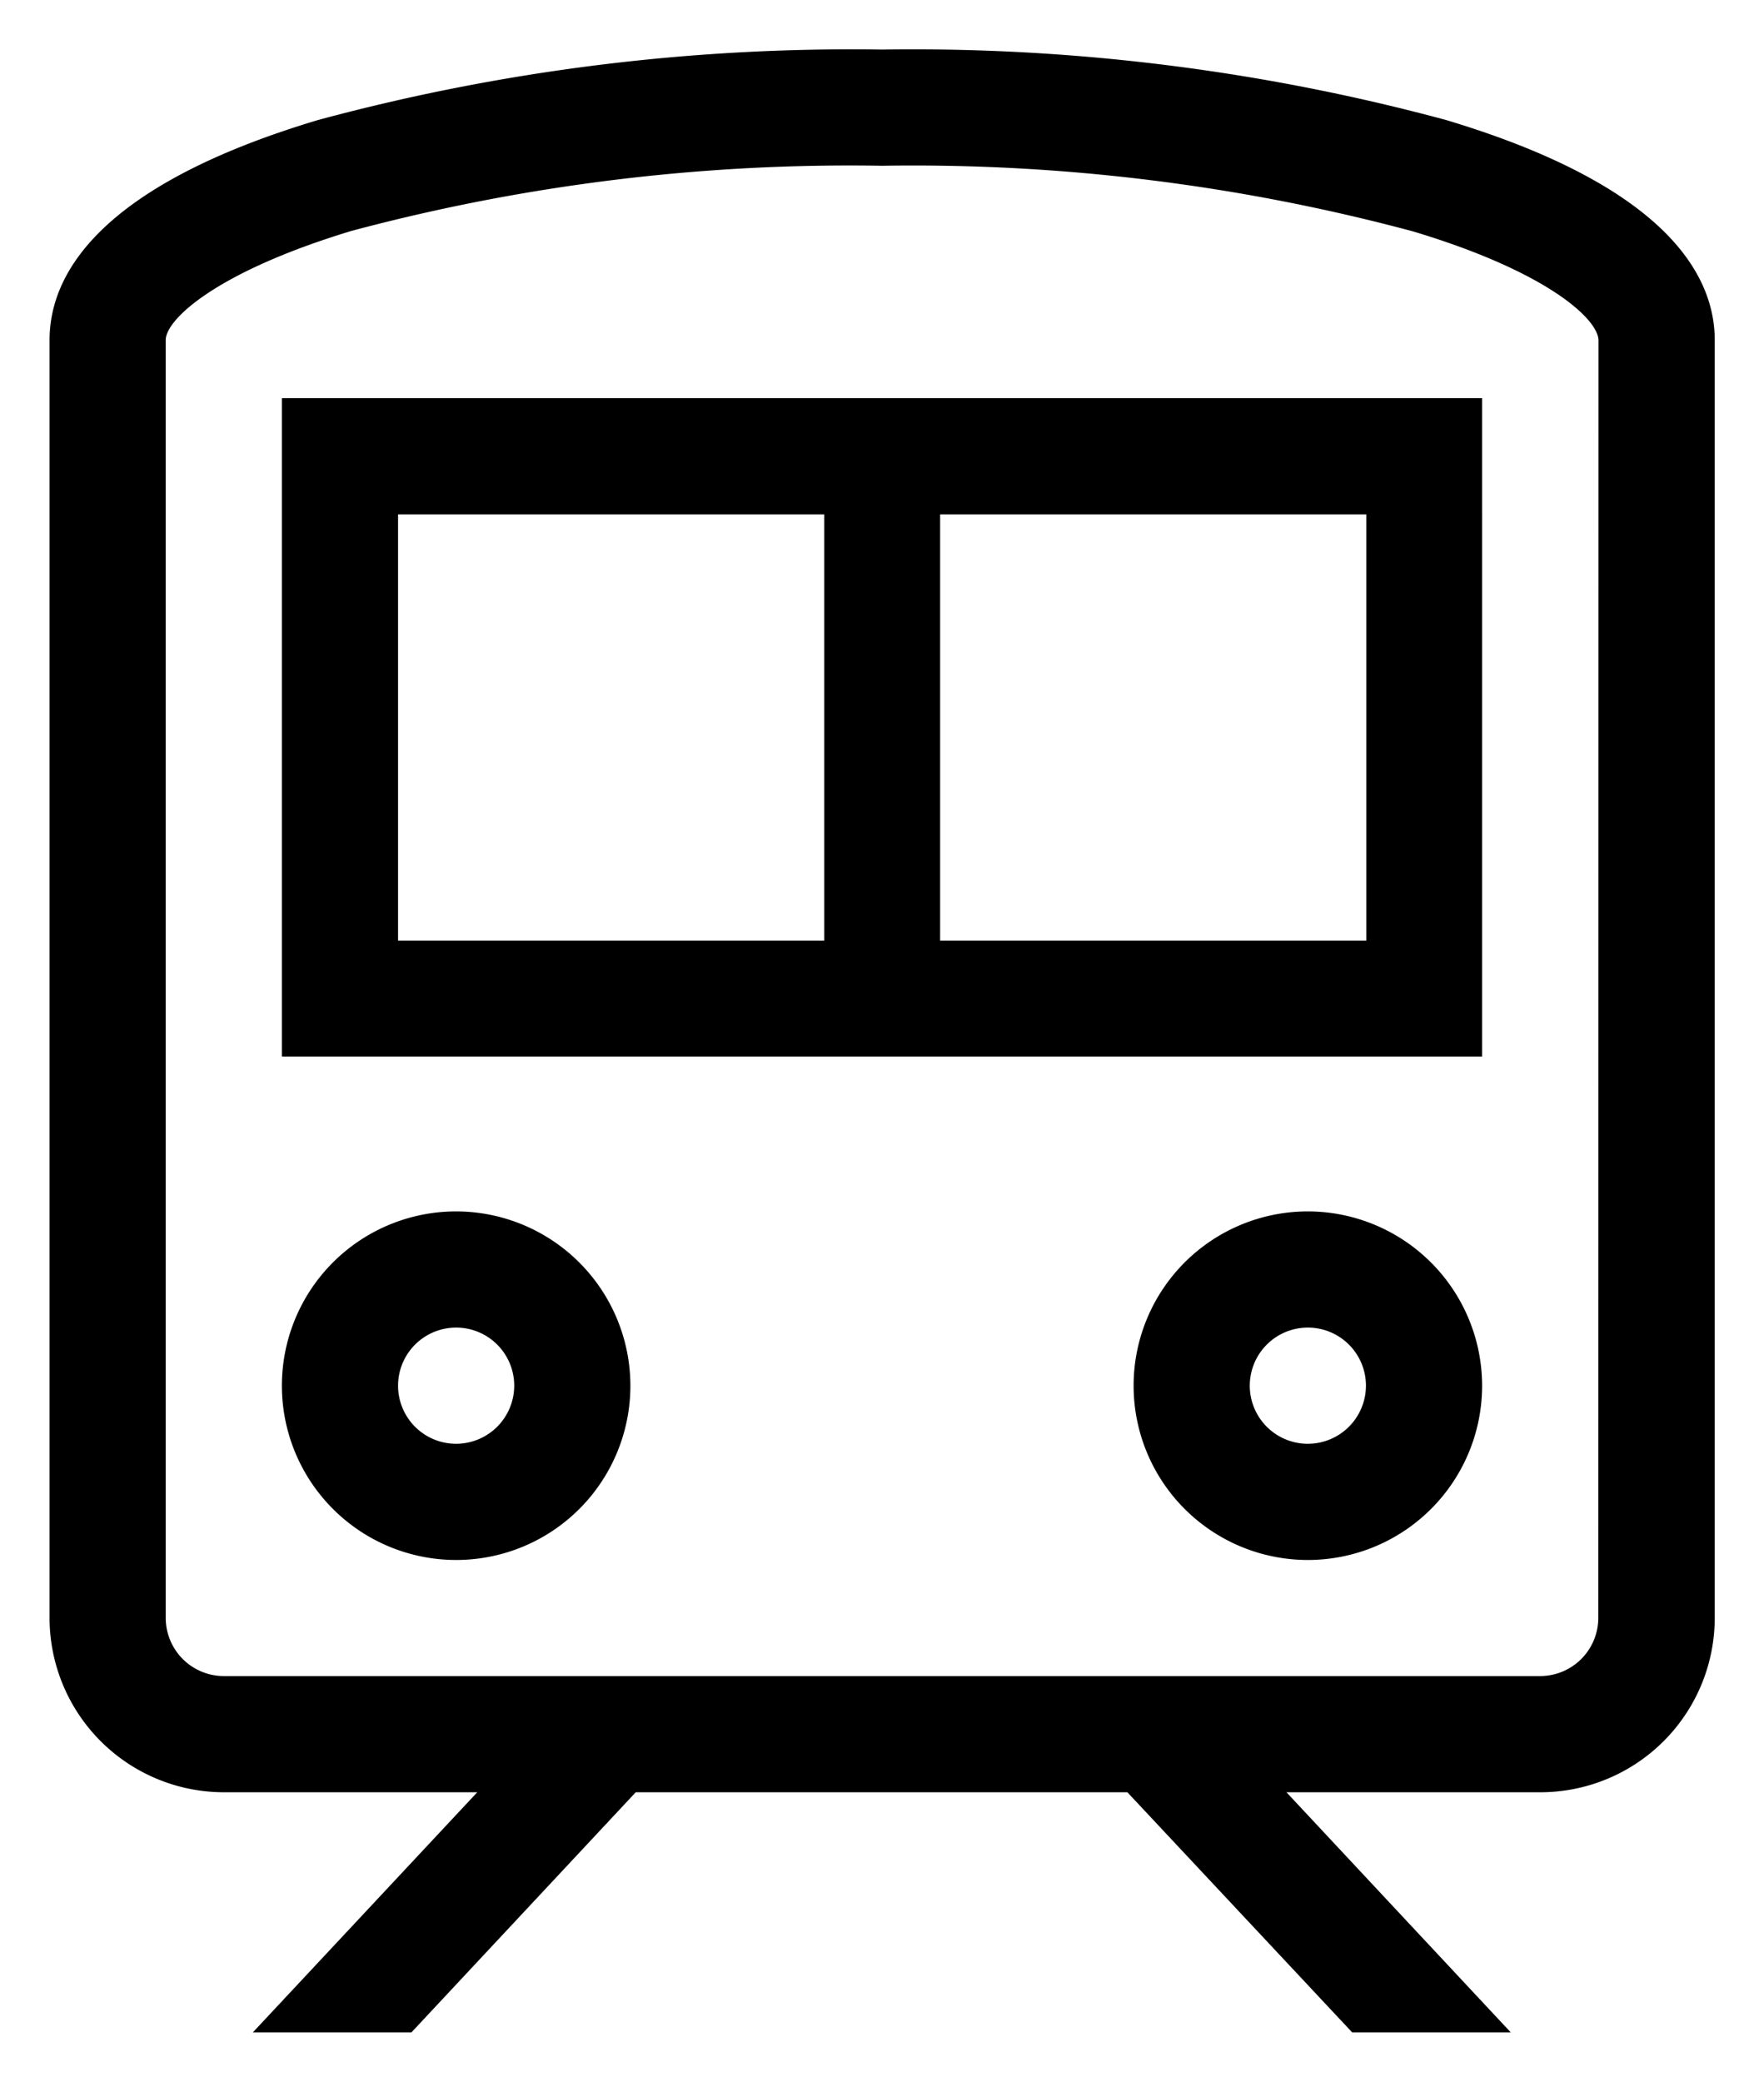
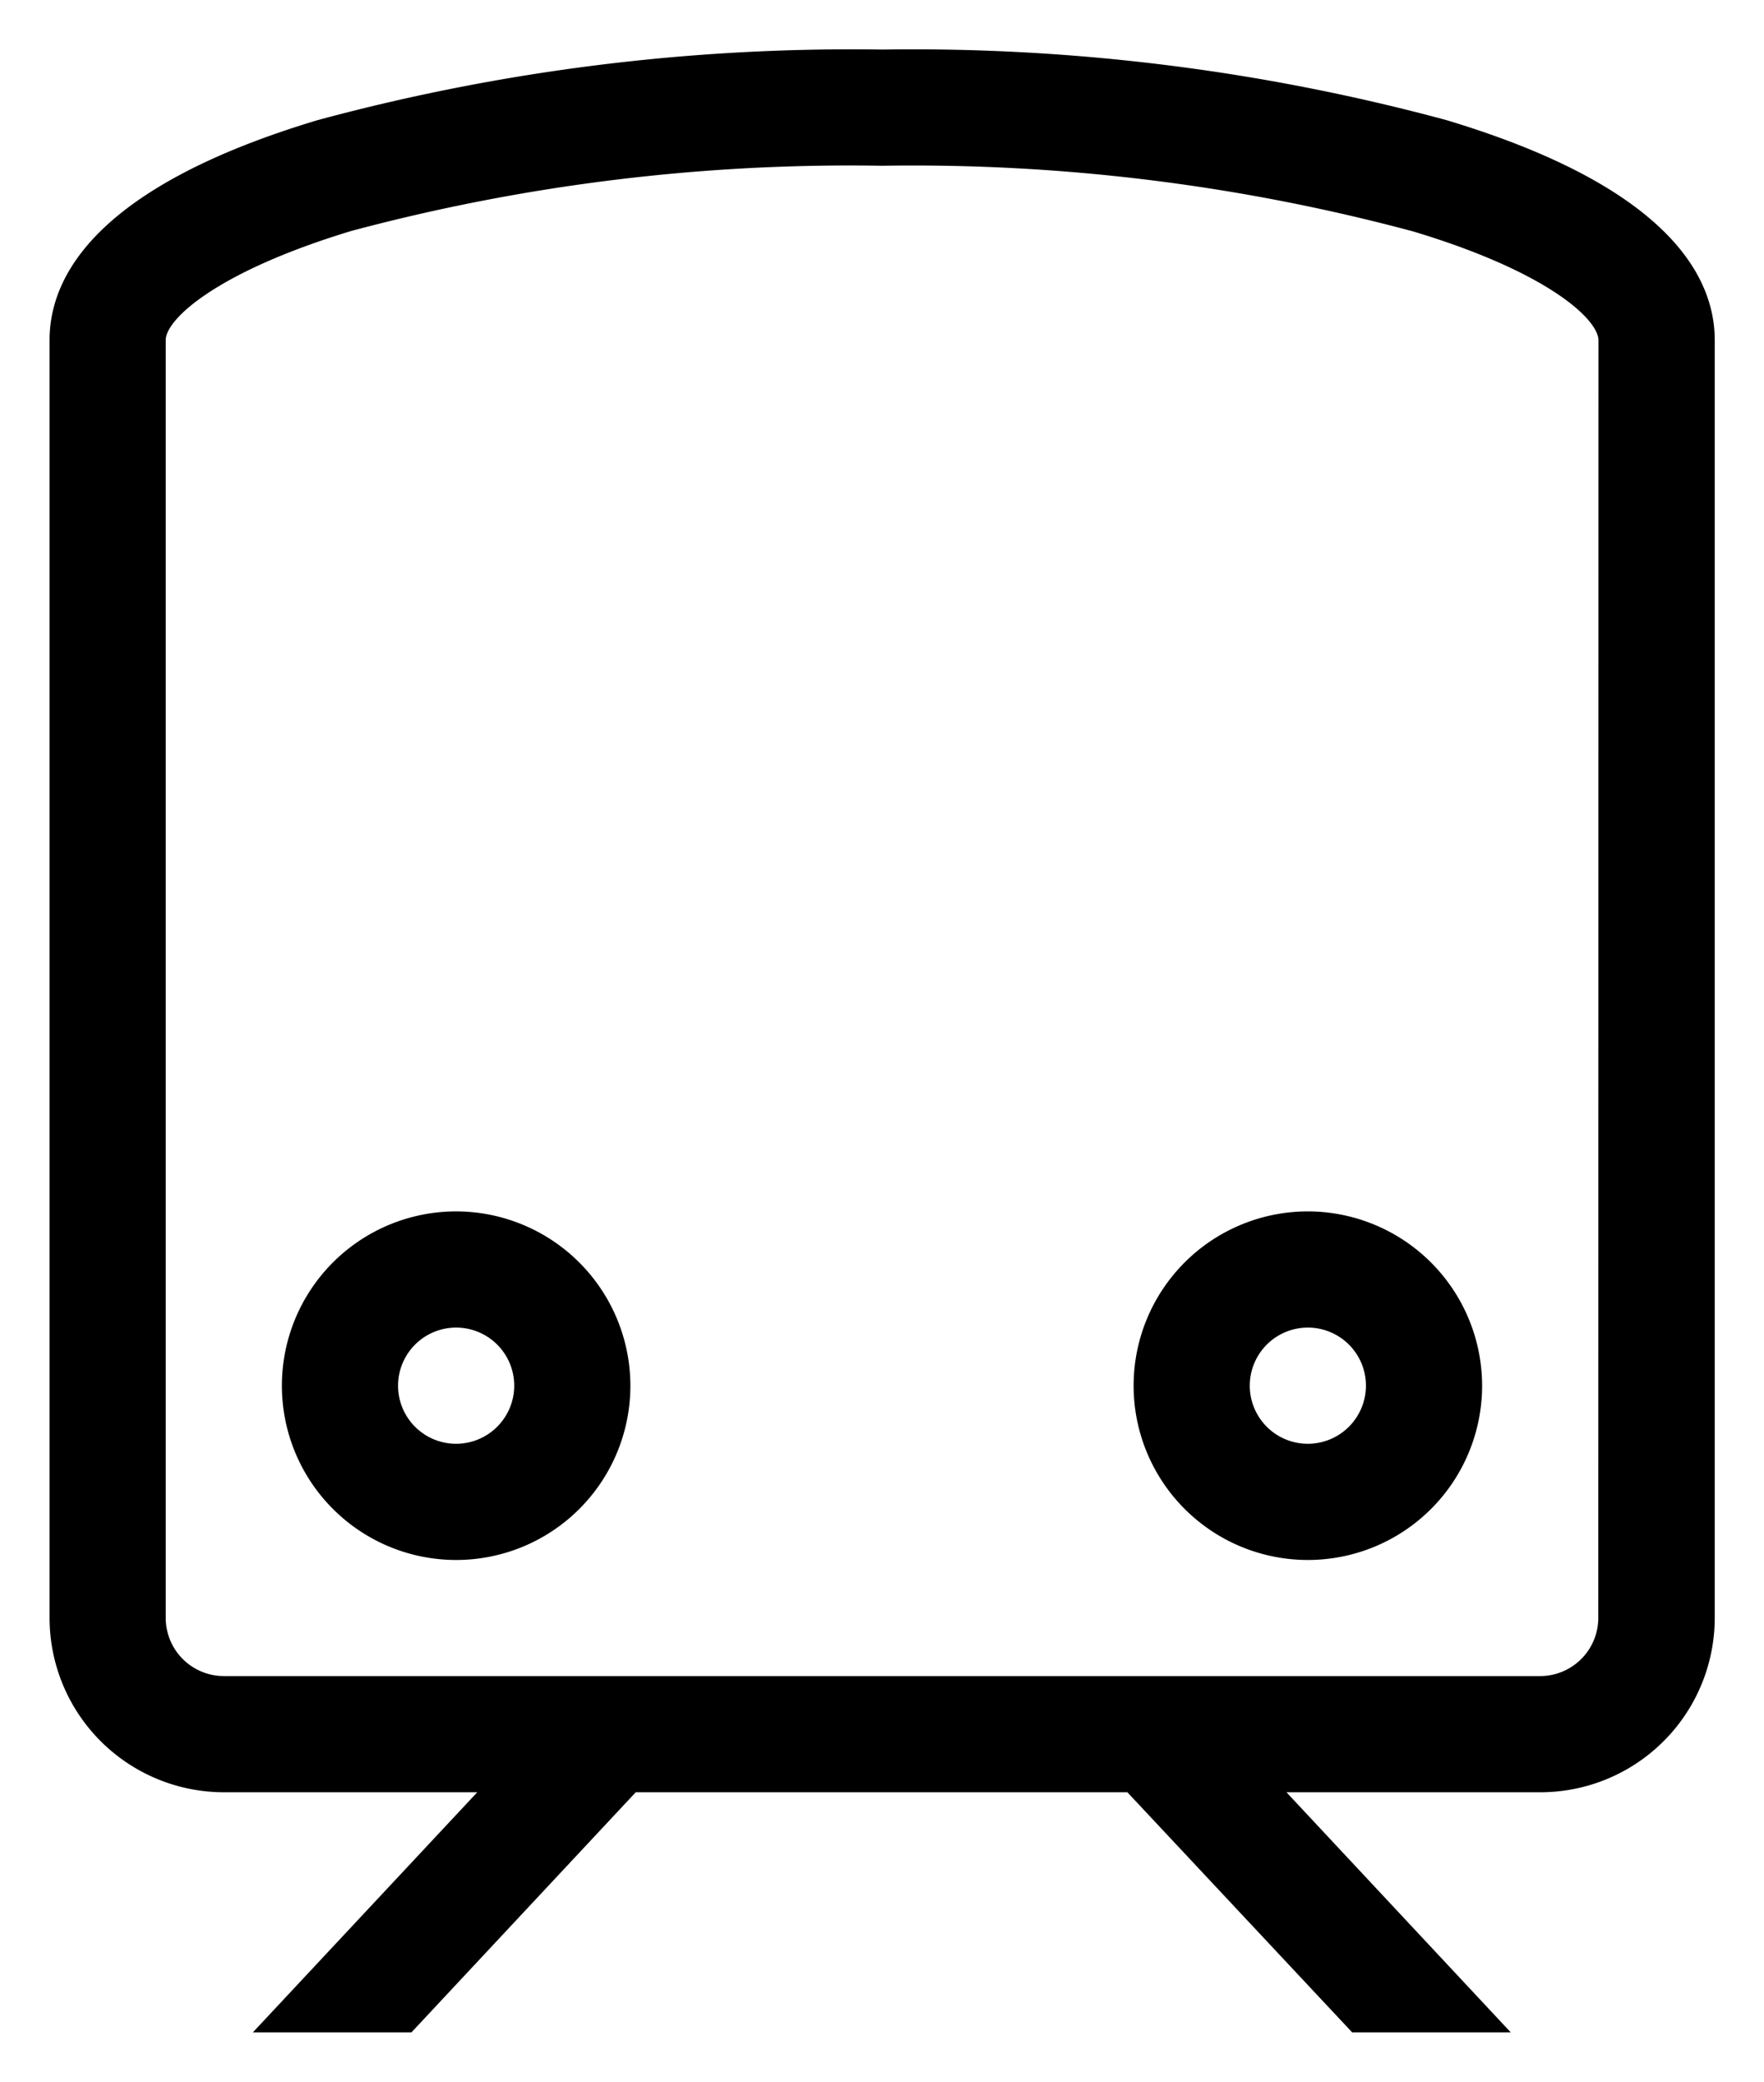
<svg xmlns="http://www.w3.org/2000/svg" viewBox="0 0 17.797 21">
  <g>
    <path d="M4.602 12.219a1.758 1.758 0 101.758 1.758 1.76 1.76 0 00-1.758-1.758zm0 2.344a.586.586 0 11.586-.586.587.587 0 01-.586.586z" />
    <path d="M13.195 12.219a1.758 1.758 0 101.758 1.758 1.76 1.76 0 00-1.758-1.758zm0 2.344a.586.586 0 11.586-.586.587.587 0 01-.586.586z" />
-     <path d="M2.844 10.657h12.109V4.016H2.844zm6.641-5.469h4.3v4.3h-4.3zm-5.469 0h4.3v4.3h-4.3z" />
    <path d="M14.591 1.211A20.648 20.648 0 008.9.5a20.649 20.649 0 00-5.693.711C.969 1.882.5 2.788.5 3.43v12.89a1.76 1.76 0 001.758 1.758h2.557L2.551 20.5h1.6l2.263-2.422h4.96l2.268 2.422h1.6l-2.263-2.422h2.557A1.76 1.76 0 0017.3 16.32V3.43c0-.642-.473-1.548-2.709-2.219zm1.534 15.109a.587.587 0 01-.586.586H2.258a.587.587 0 01-.586-.586V3.43c0-.207.508-.687 1.871-1.1A19.466 19.466 0 018.9 1.672a19.466 19.466 0 015.356.662c1.363.409 1.871.889 1.871 1.1z" />
  </g>
</svg>